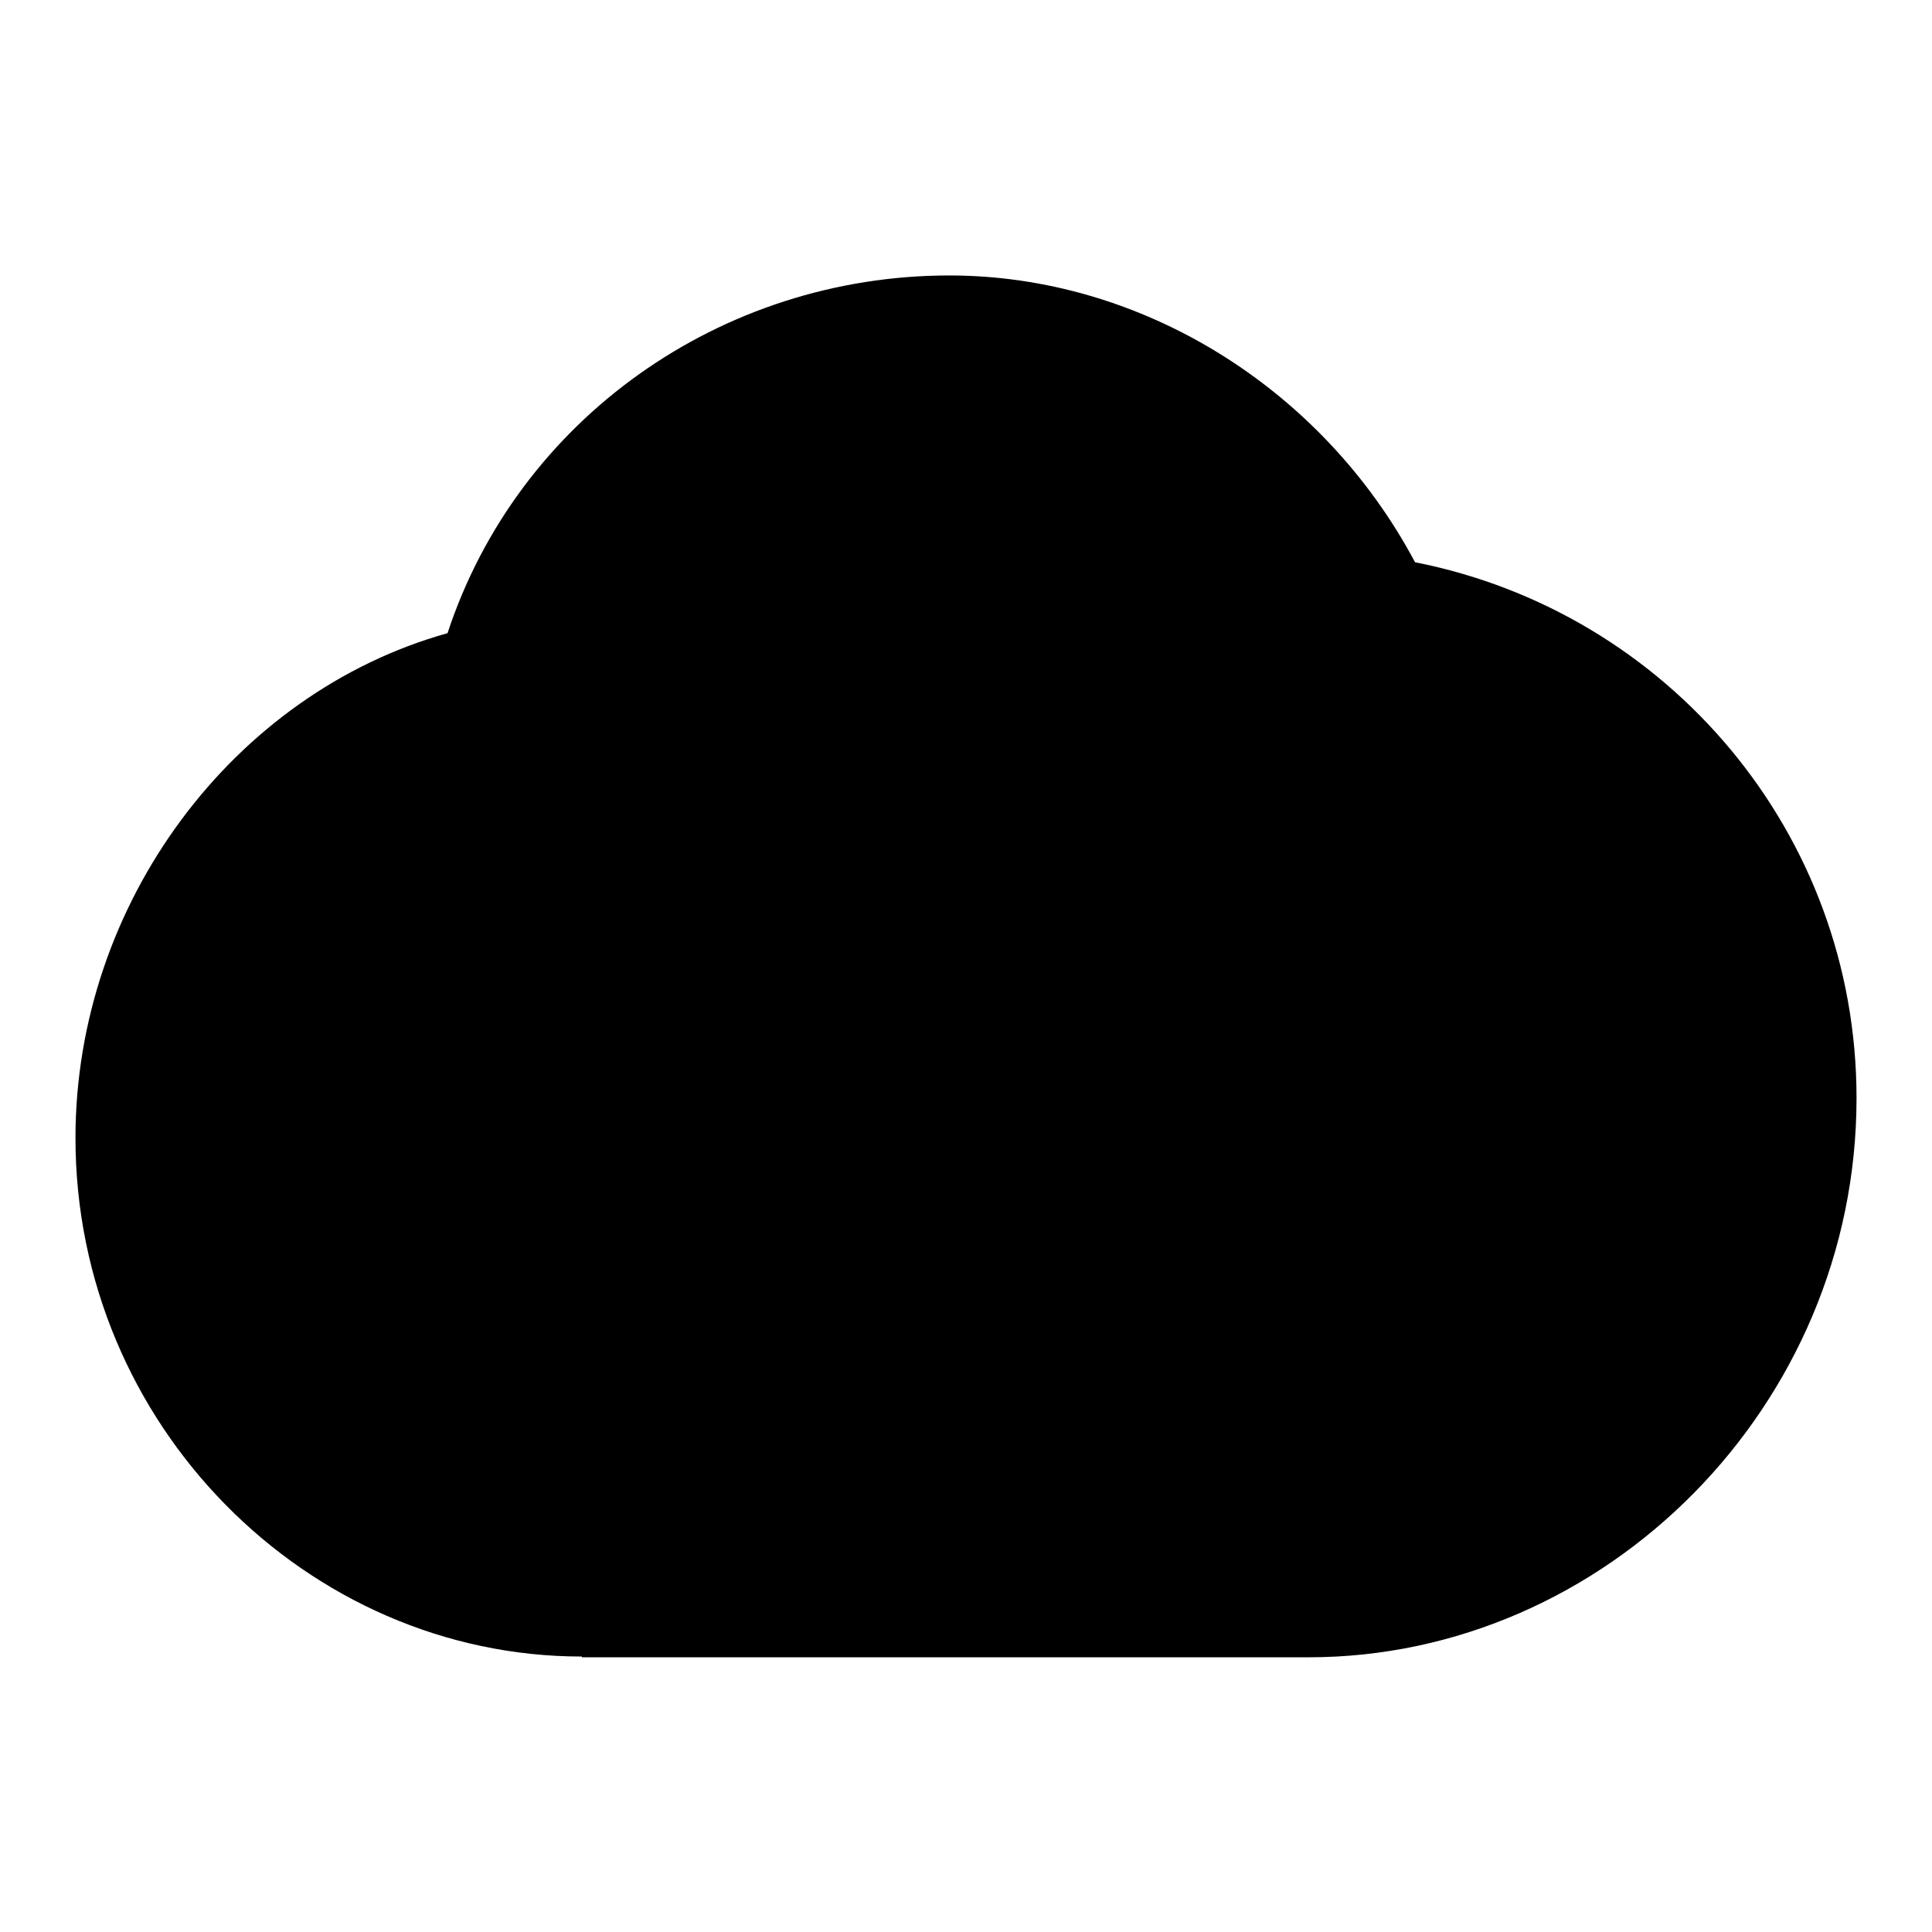
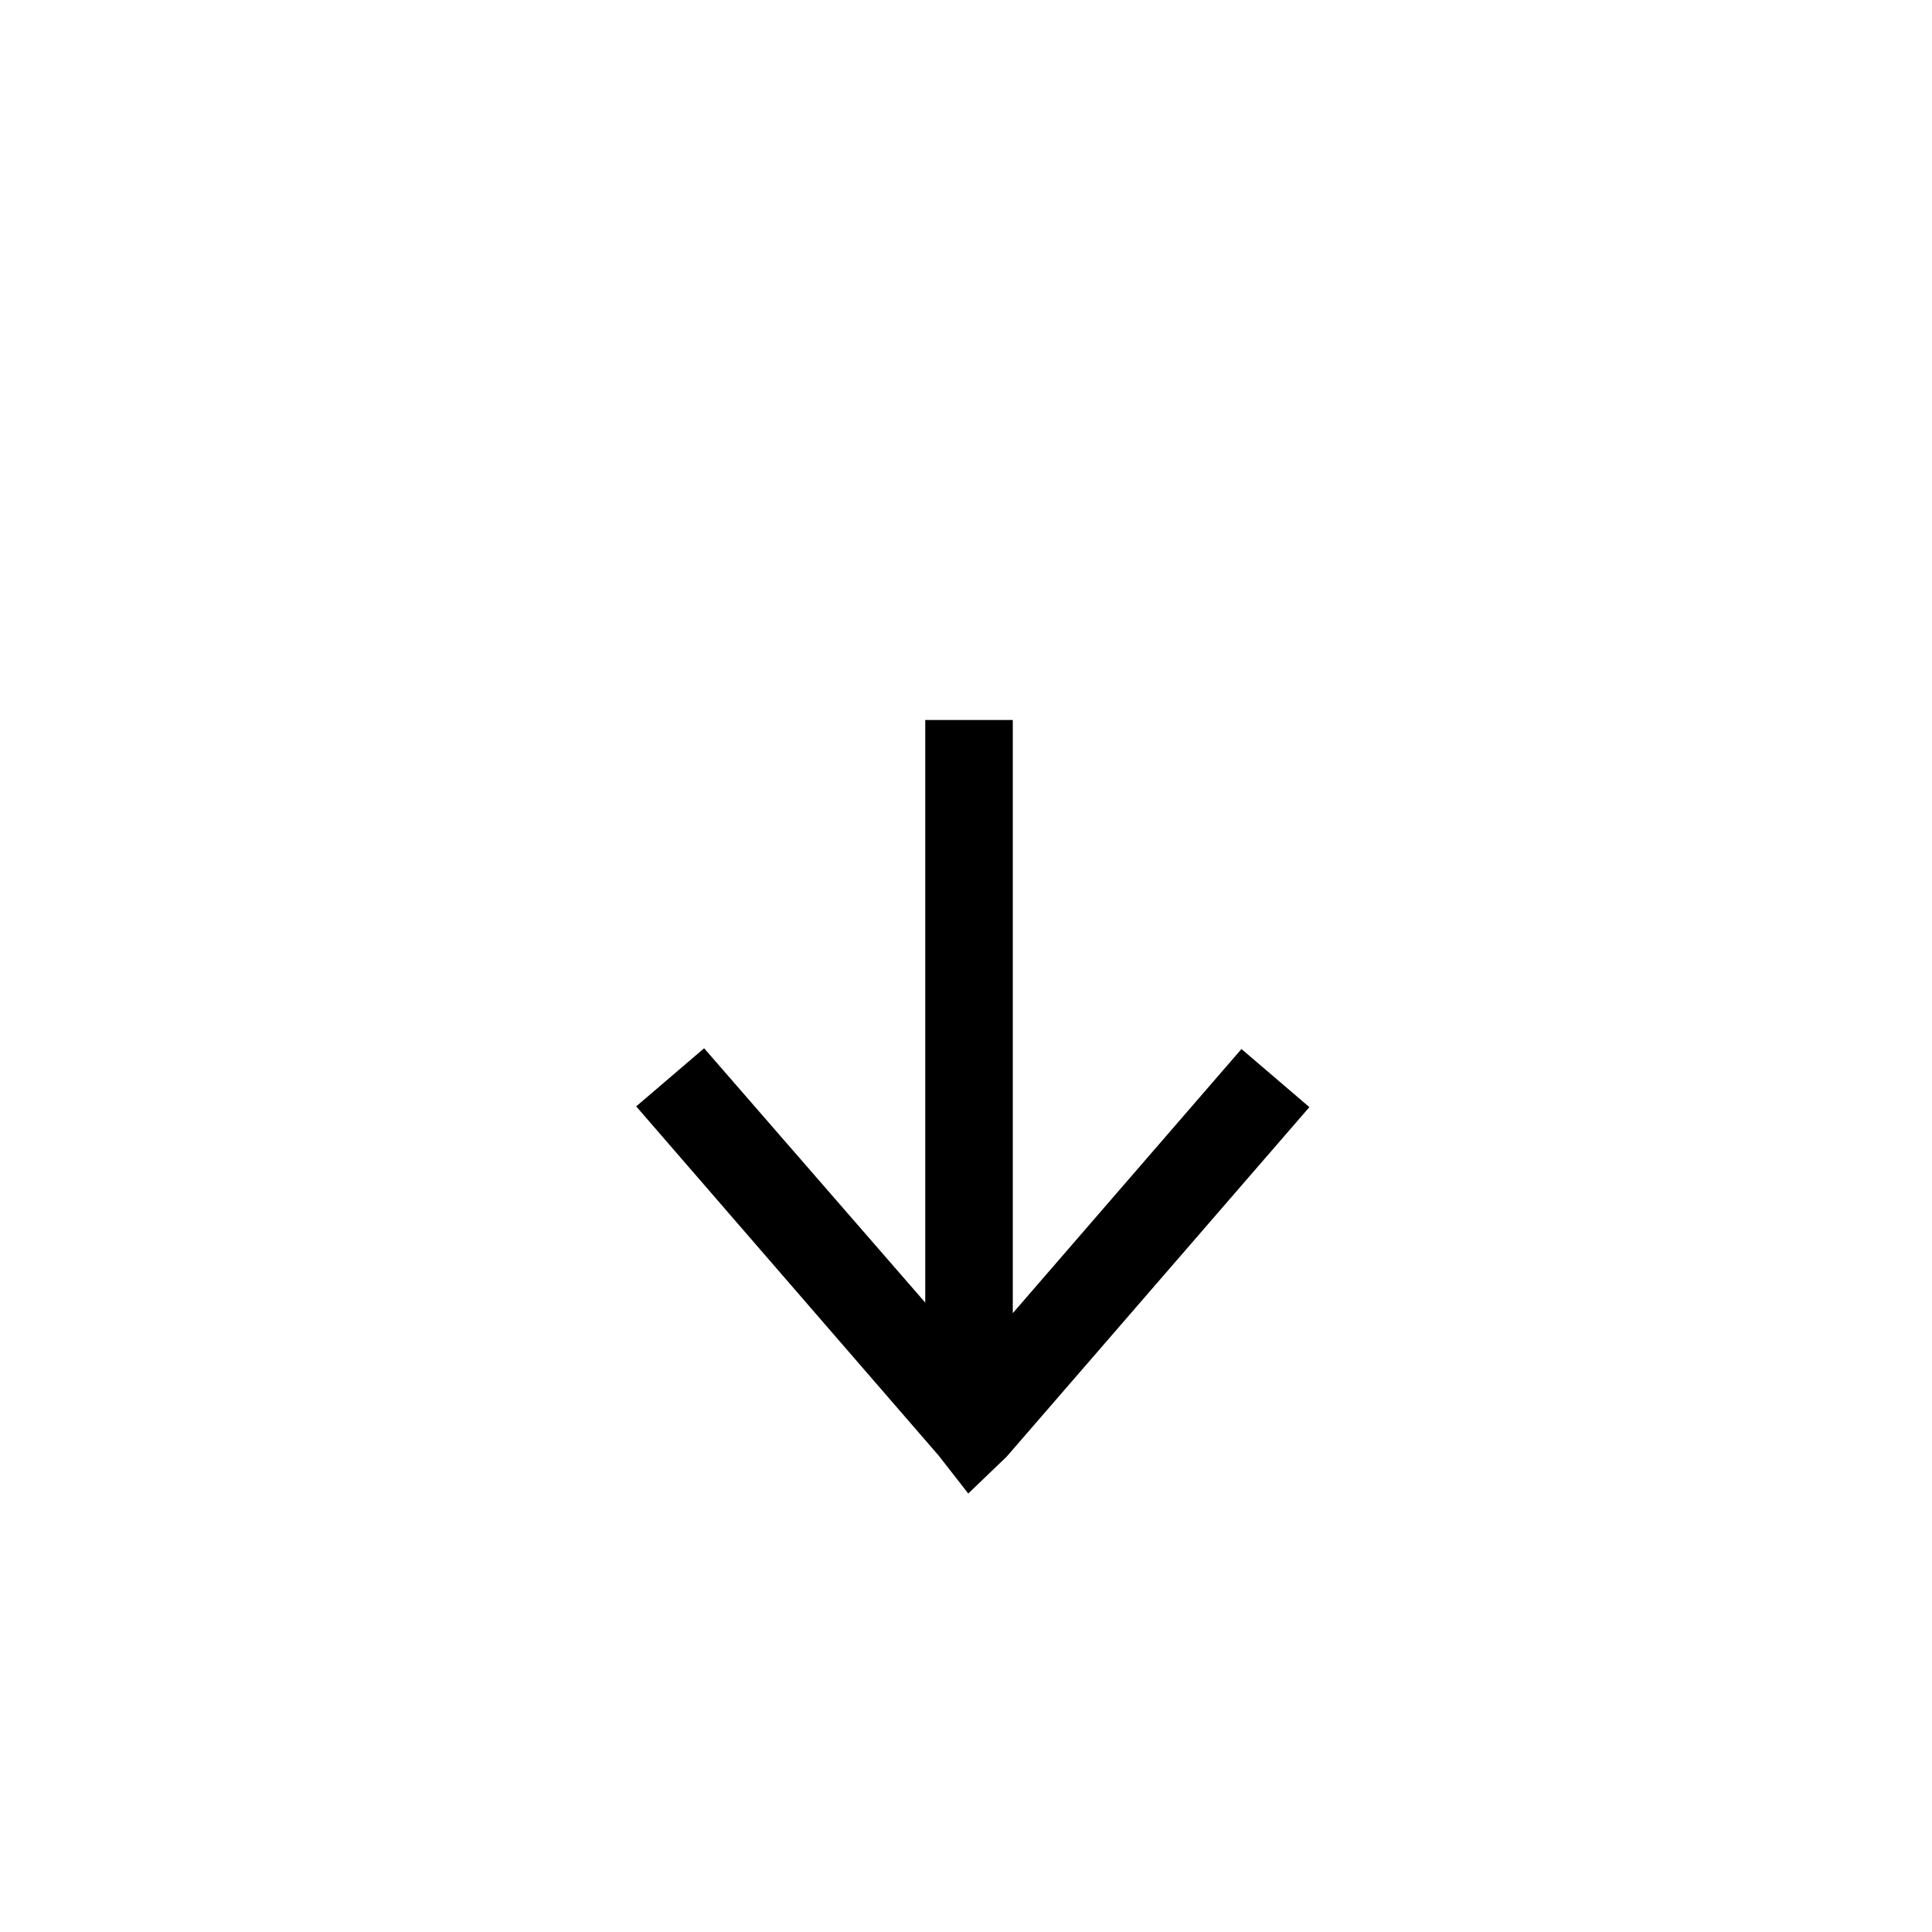
<svg xmlns="http://www.w3.org/2000/svg" version="1.1" x="0px" y="0px" viewBox="0 0 256 256" enable-background="new 0 0 256 256" xml:space="preserve">
  <g>
    <g>
-       <path fill="#000000" d="M77.1,219.5c-36.4,0-67.1-30.7-67.1-68.7c0-31.2,21-59,49.3-66.9c9.3-28.3,36.2-47.4,66.5-47.4c25.4,0,49.4,14.9,61.7,38c33.5,6.6,58.5,35.9,58.5,71c0,40.8-33.3,74.1-72.6,74.1H77.1L77.1,219.5z" />
      <path fill="#000000" d="M133.4,193l40.1-46.3l-9-7.7l-30.3,35V95.4h-11.6v77.2l-29.3-33.7l-9,7.7l40.1,46.3l3.9,5L133.4,193z" />
-       <path fill="#000000" d="M229.2,166l-5.9-0.7c5.6-51.1-29.7-69.4-31.3-70.1l2.6-5.3C195.1,90.1,235.2,110.7,229.2,166z" />
    </g>
  </g>
</svg>